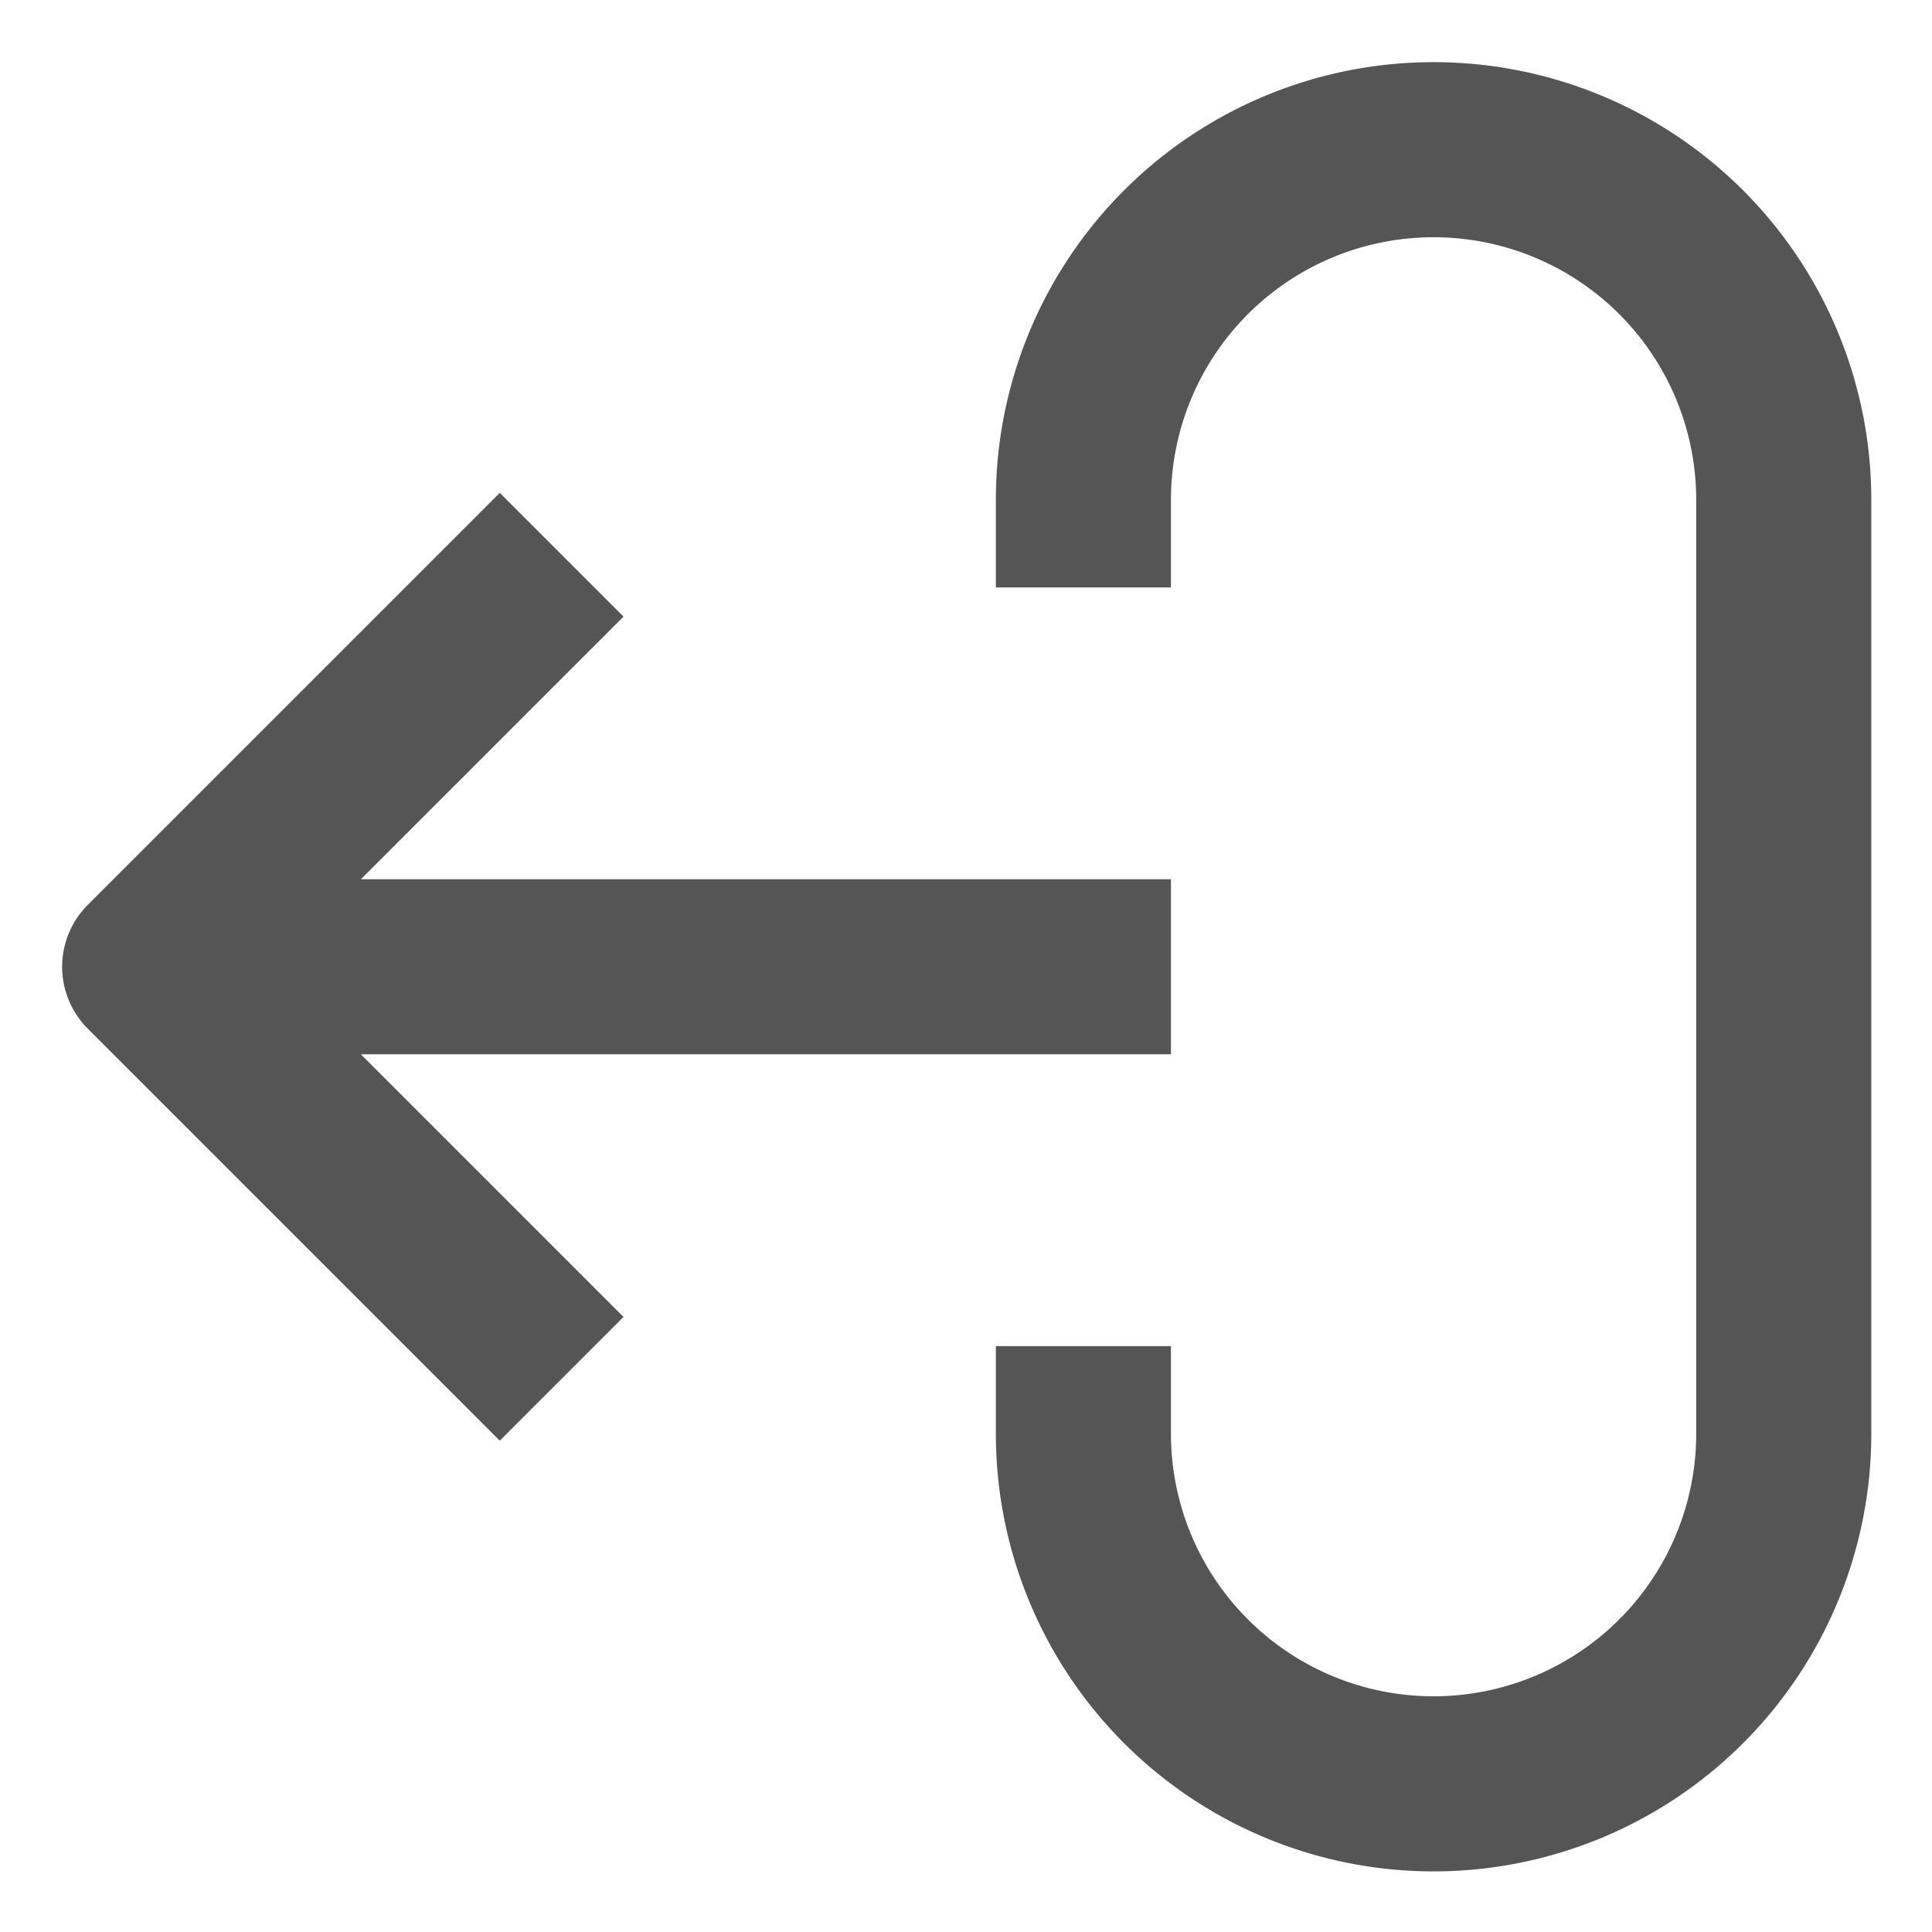
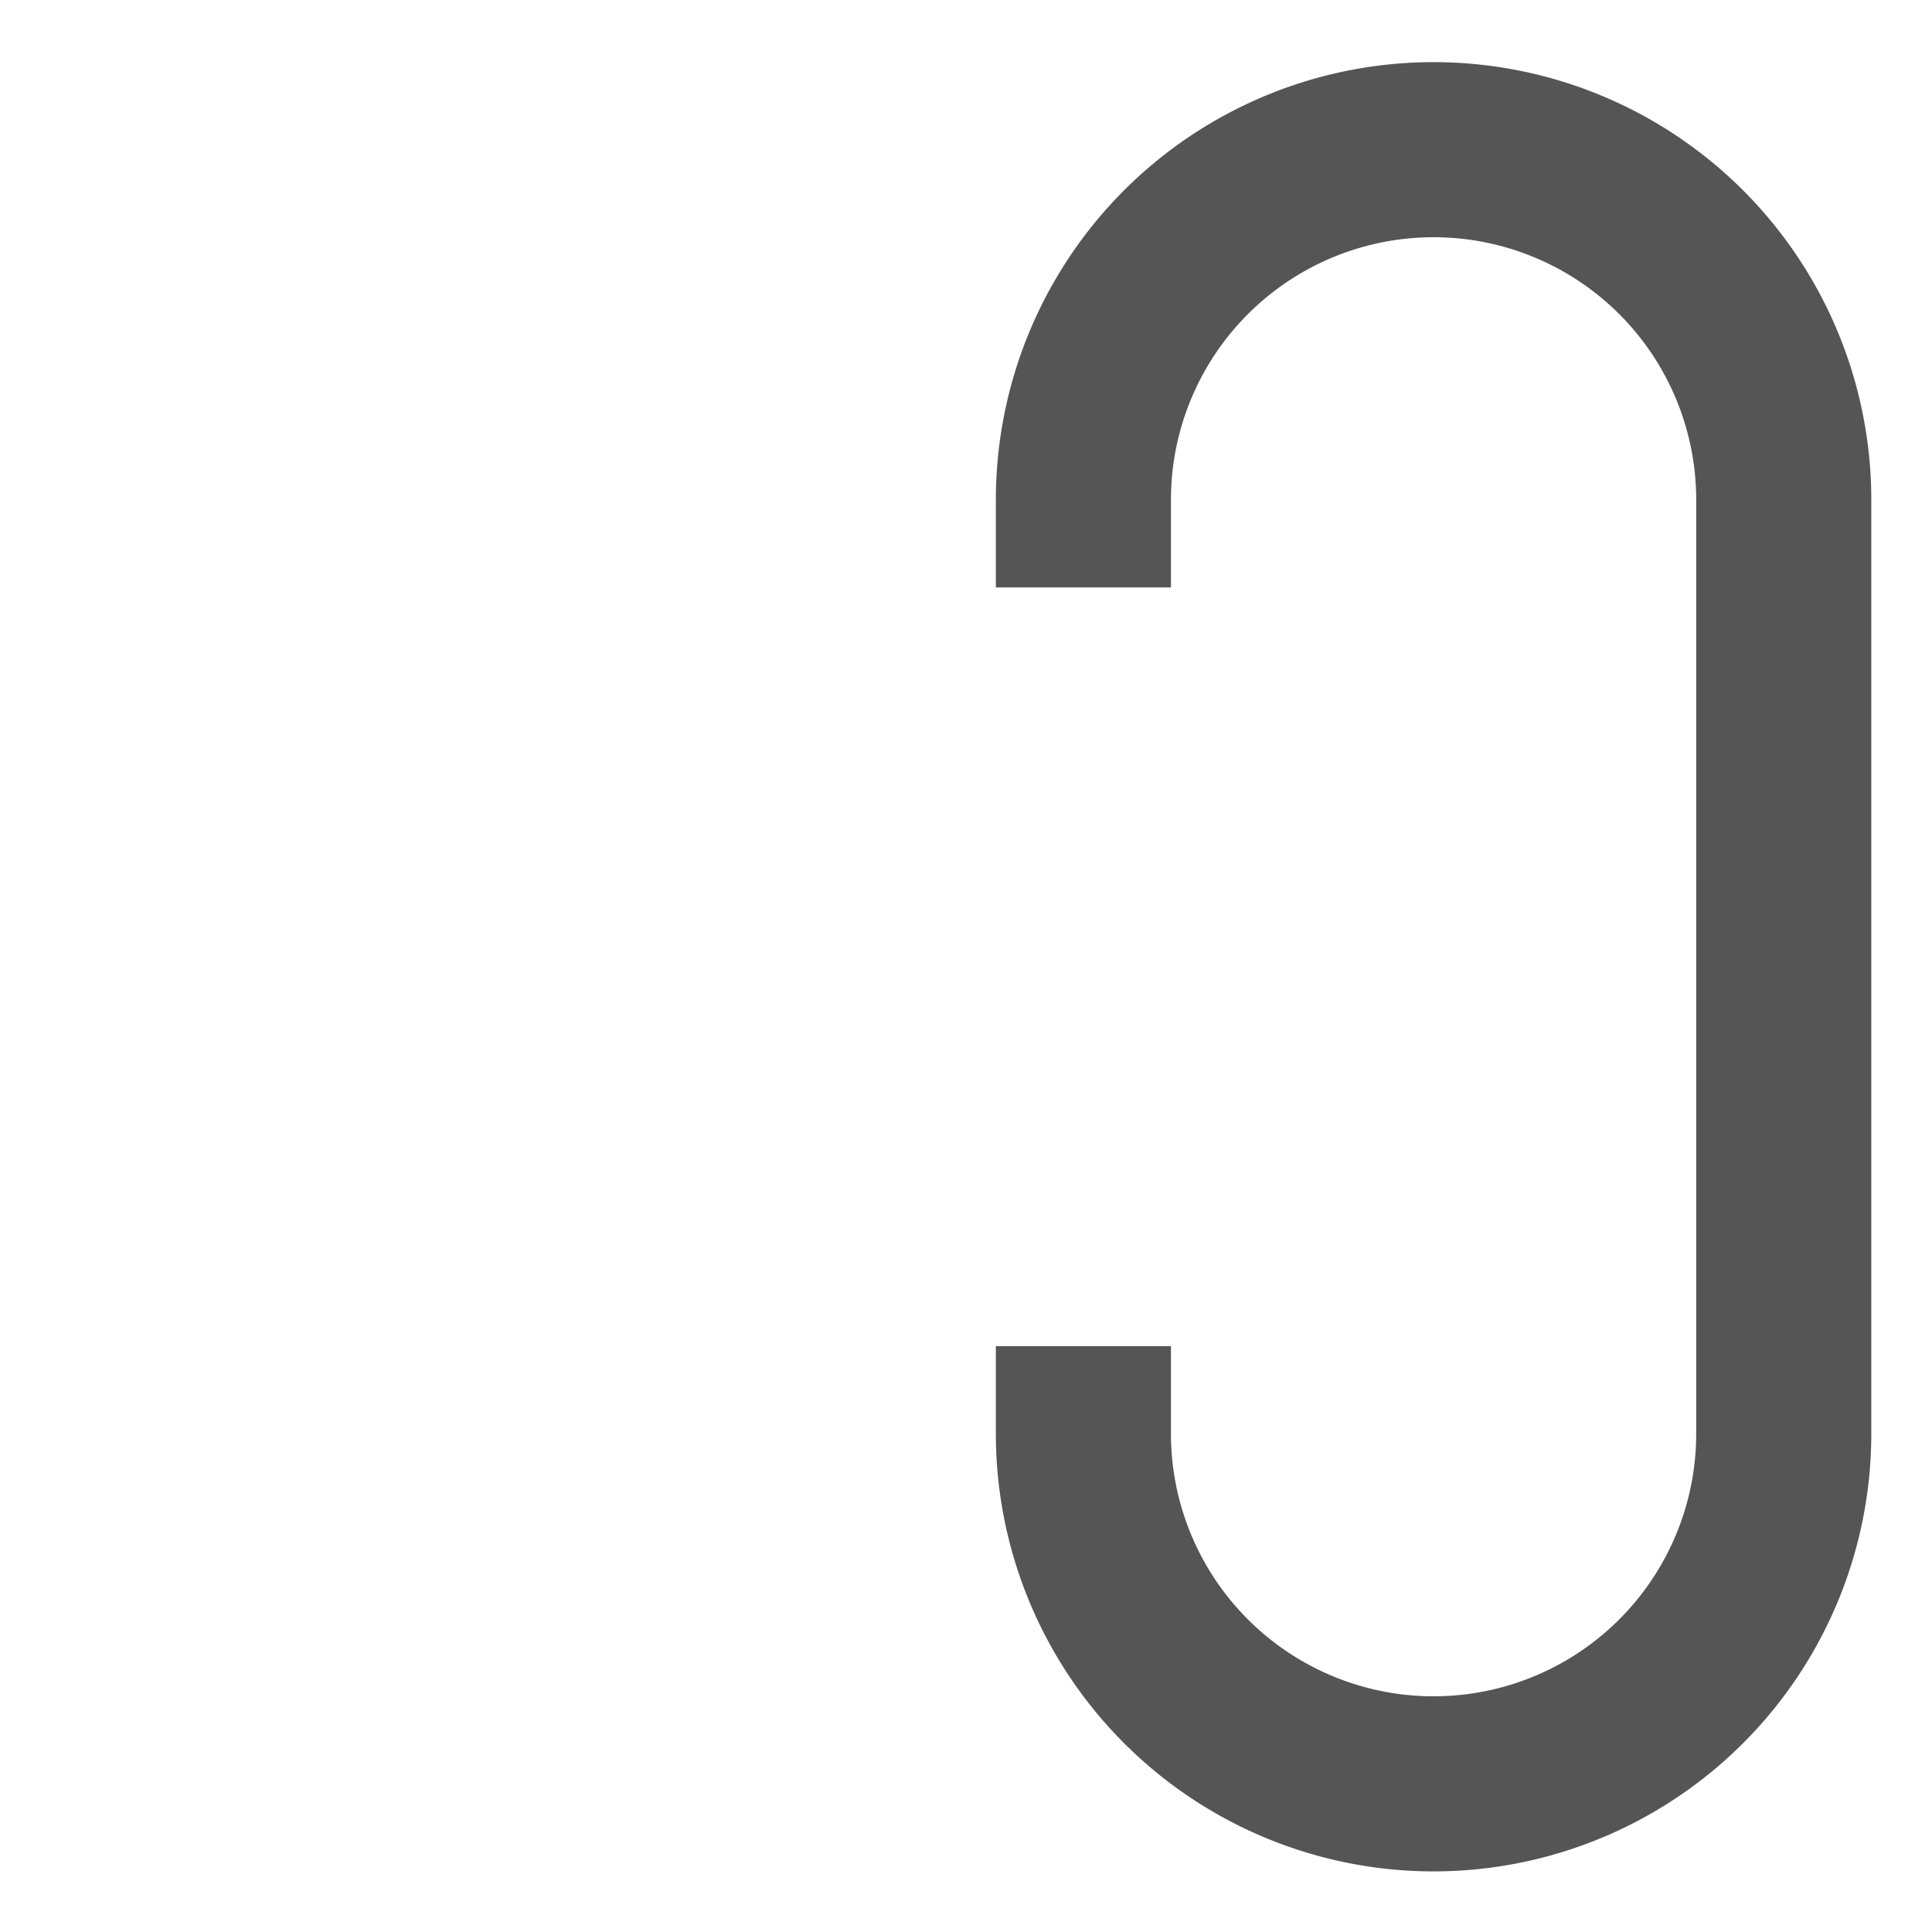
<svg xmlns="http://www.w3.org/2000/svg" xmlns:ns1="http://sodipodi.sourceforge.net/DTD/sodipodi-0.dtd" xmlns:ns2="http://www.inkscape.org/namespaces/inkscape" data-name="Layer 1" viewBox="0 0 48 48" x="0px" y="0px" version="1.1" id="svg12" ns1:docname="noun-logout-3560690.svg" width="48" height="48" ns2:version="1.0.2-2 (e86c870879, 2021-01-15)">
  <defs id="defs16" />
  <ns1:namedview pagecolor="#ffffff" bordercolor="#666666" borderopacity="1" objecttolerance="10" gridtolerance="10" guidetolerance="10" ns2:pageopacity="0" ns2:pageshadow="2" ns2:window-width="1920" ns2:window-height="1017" id="namedview14" showgrid="false" fit-margin-top="3" lock-margins="true" fit-margin-left="3" fit-margin-right="3" fit-margin-bottom="3" ns2:zoom="9.6166522" ns2:cx="25.961327" ns2:cy="12.666258" ns2:window-x="-8" ns2:window-y="-8" ns2:window-maximized="1" ns2:current-layer="svg12" ns2:document-rotation="0" />
  <title id="title2">Artboard 26</title>
  <g id="g834" transform="matrix(0.725,0,0,0.725,-0.631,-0.631)" style="stroke-width:1.379">
    <path d="M 64.997,50 V 18 a 15,15 0 0 0 -30,0 v 3 h 6 v -3 a 9,9 0 0 1 18,0 v 32 a 9,9 0 0 1 -18,0 v -3 h -6 v 3 a 15,15 0 0 0 30,0 z" id="path4" style="fill:#555555;fill-opacity:1;stroke-width:1.379" />
-     <path d="m 17.997,50.24 4.24,-4.24 -9,-9 h 27.76 v -6 h -27.76 l 9,-9 -4.24,-4.24 -14.12,14.12 a 3,3 0 0 0 0,4.24 z" id="path6" style="fill:#555555;fill-opacity:1;stroke-width:1.379" />
  </g>
</svg>